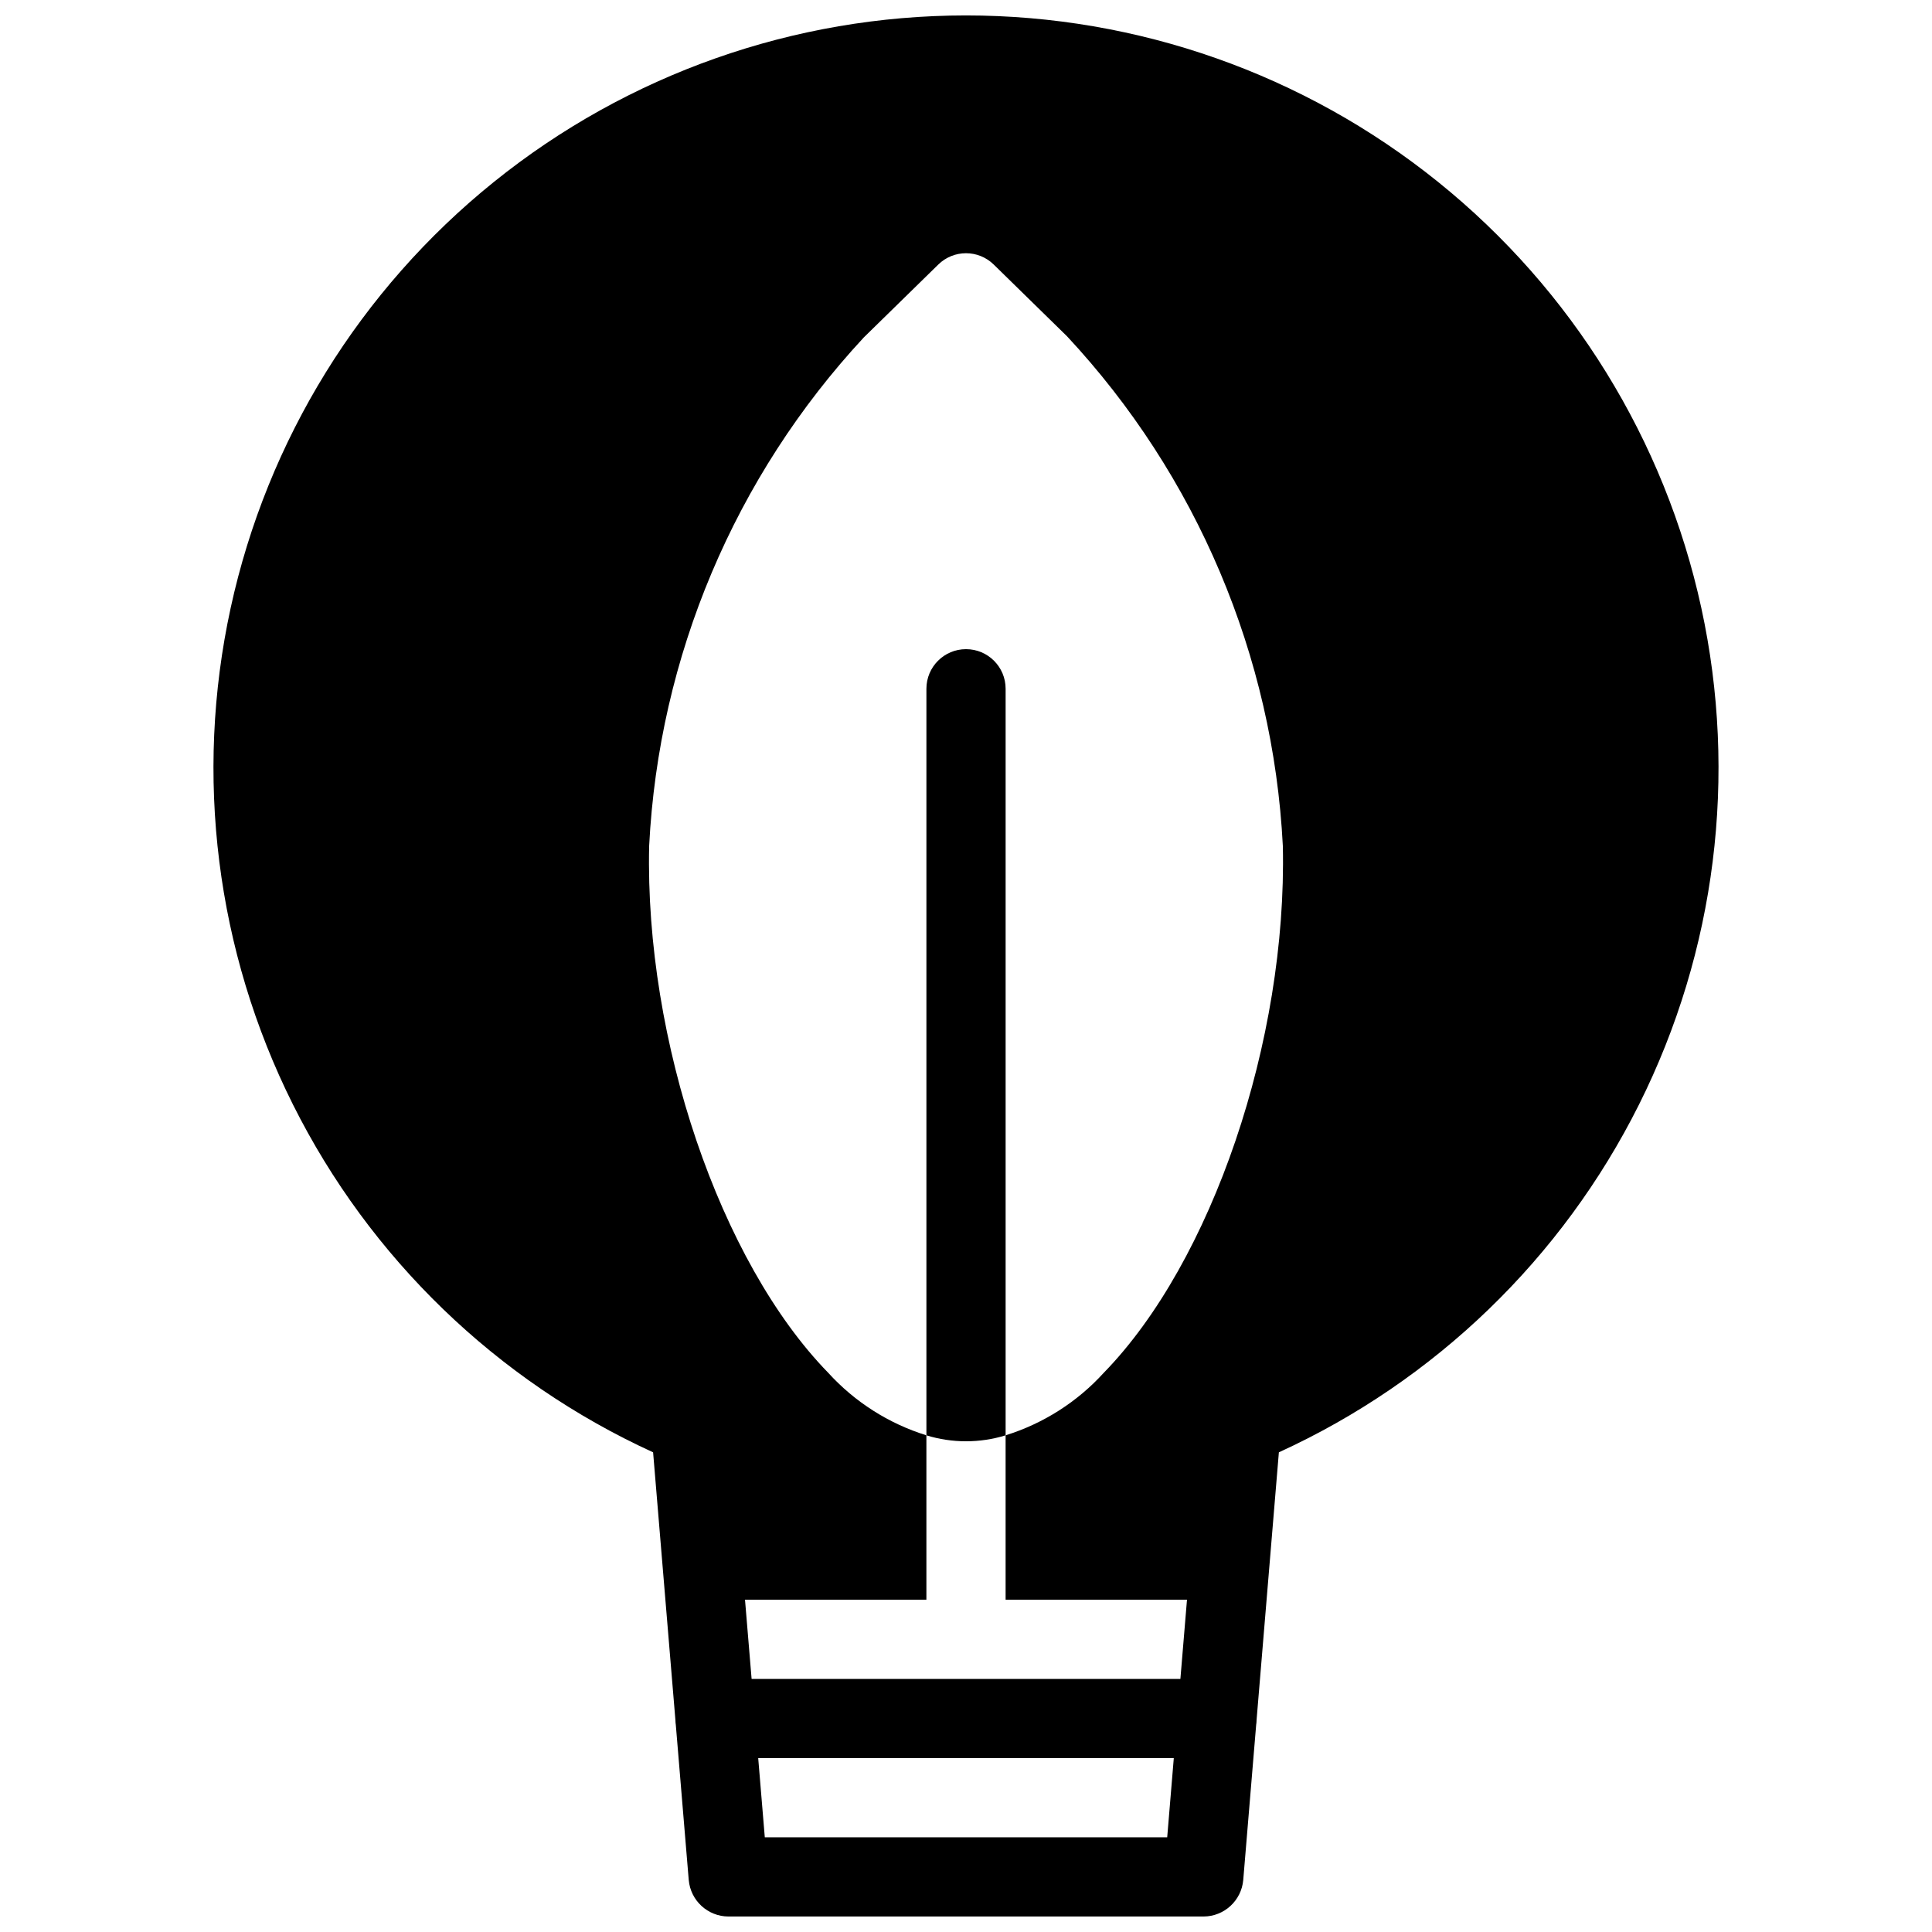
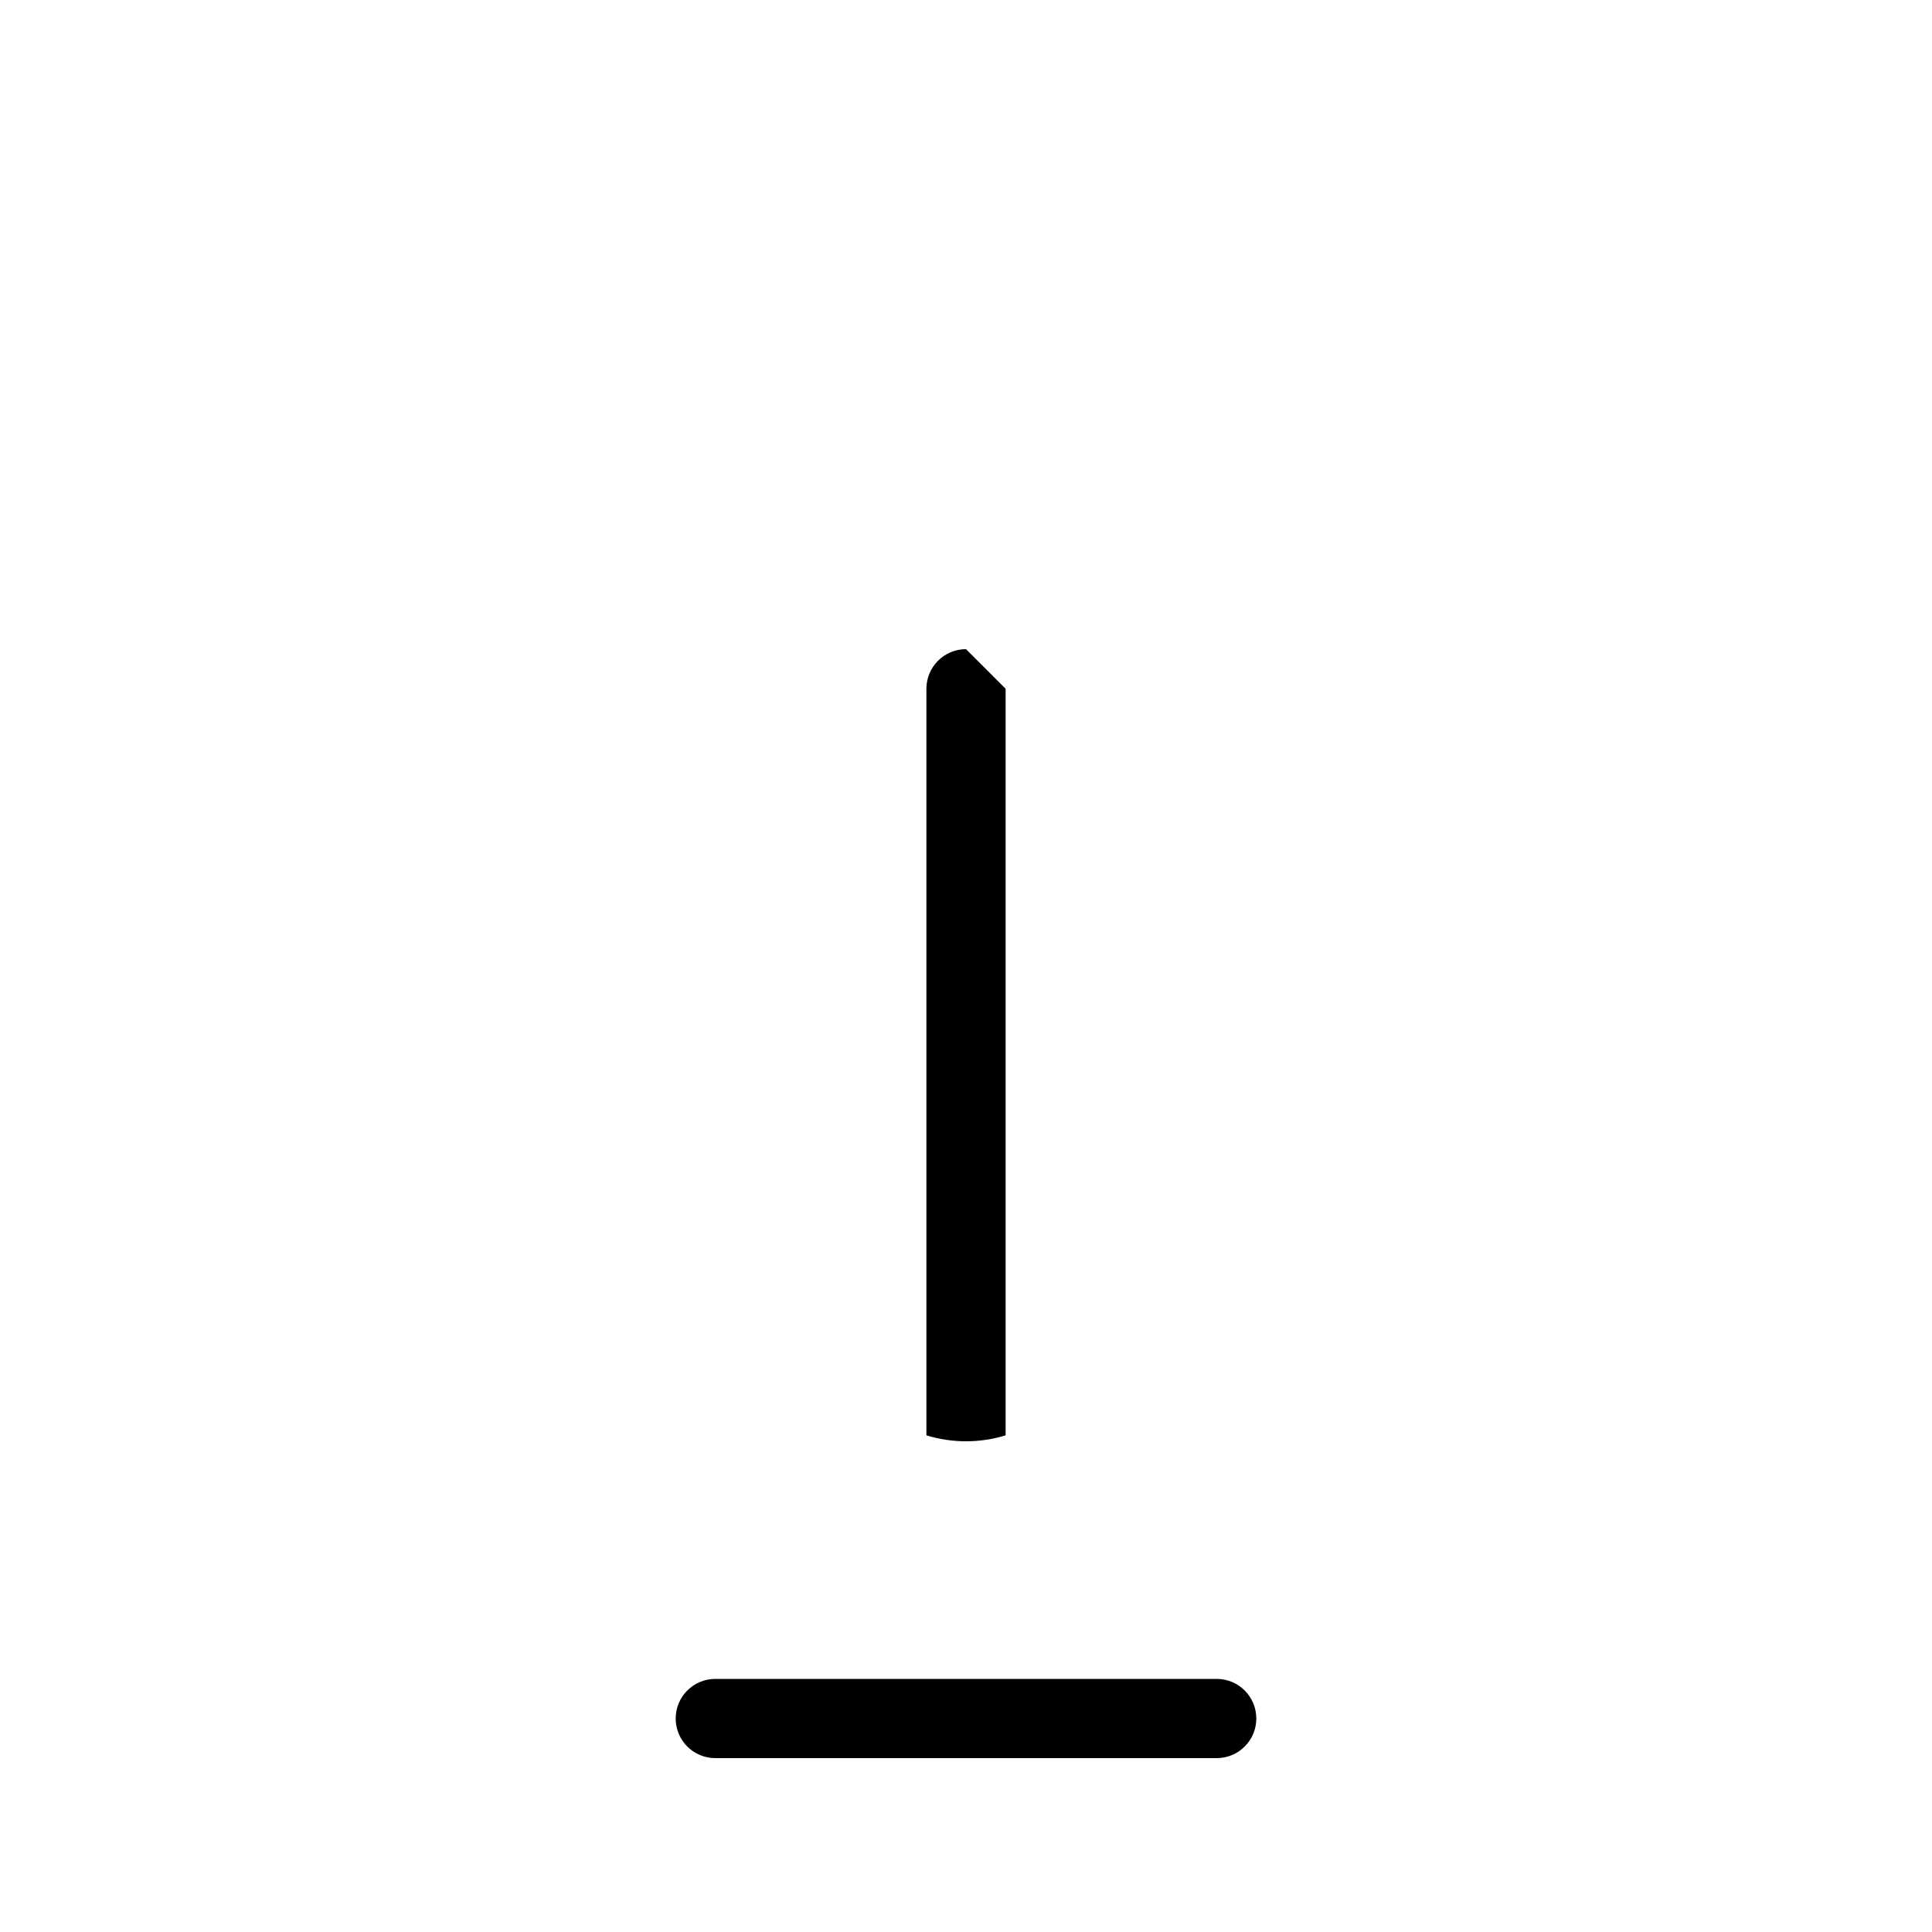
<svg xmlns="http://www.w3.org/2000/svg" width="800px" height="800px" version="1.1" viewBox="144 144 512 512">
  <defs>
    <clipPath id="a">
      <path d="m200 148.09h400v503.81h-400z" />
    </clipPath>
  </defs>
  <path d="m466.44 609.92h-132.88c-5.797 0-10.496-4.699-10.496-10.496s4.699-10.496 10.496-10.496h132.88c5.797 0 10.496 4.699 10.496 10.496s-4.699 10.496-10.496 10.496z" />
  <g clip-path="url(#a)">
-     <path d="m400 148.09c-45.523 0-89.676 15.57-125.12 44.129-35.449 28.559-60.059 68.387-69.746 112.86-9.684 44.48-3.859 90.934 16.504 131.64 20.363 40.715 54.043 73.234 95.441 92.16l9.445 113.36h0.004c0.484 5.445 5.031 9.625 10.496 9.656h125.95c5.461-0.031 10.008-4.211 10.496-9.656l9.445-113.36c41.398-18.926 75.078-51.445 95.441-92.16 20.367-40.711 26.188-87.164 16.504-131.64-9.688-44.477-34.297-84.305-69.746-112.86-35.445-28.559-79.598-44.129-125.12-44.129zm36.527 359.7h-0.004c-7.043 7.746-16.031 13.473-26.027 16.582v43.559h48.07l-5.246 62.977h-106.64l-5.246-62.977h48.07v-43.559c-10-3.109-18.988-8.836-26.031-16.582-28.652-29.391-48.598-88.062-47.441-139.6 2.543-50.211 22.684-97.922 56.887-134.77l19.734-19.312c4.082-4 10.613-4 14.695 0l19.414 19c34.379 36.887 54.637 84.723 57.203 135.08 1.156 51.535-18.785 110.21-47.441 139.6z" />
-   </g>
-   <path d="m410.5 326.53v197.85c-6.84 2.102-14.152 2.102-20.992 0v-197.85c0-5.797 4.699-10.496 10.496-10.496s10.496 4.699 10.496 10.496z" />
+     </g>
+   <path d="m410.5 326.53v197.85c-6.84 2.102-14.152 2.102-20.992 0v-197.85c0-5.797 4.699-10.496 10.496-10.496z" />
</svg>